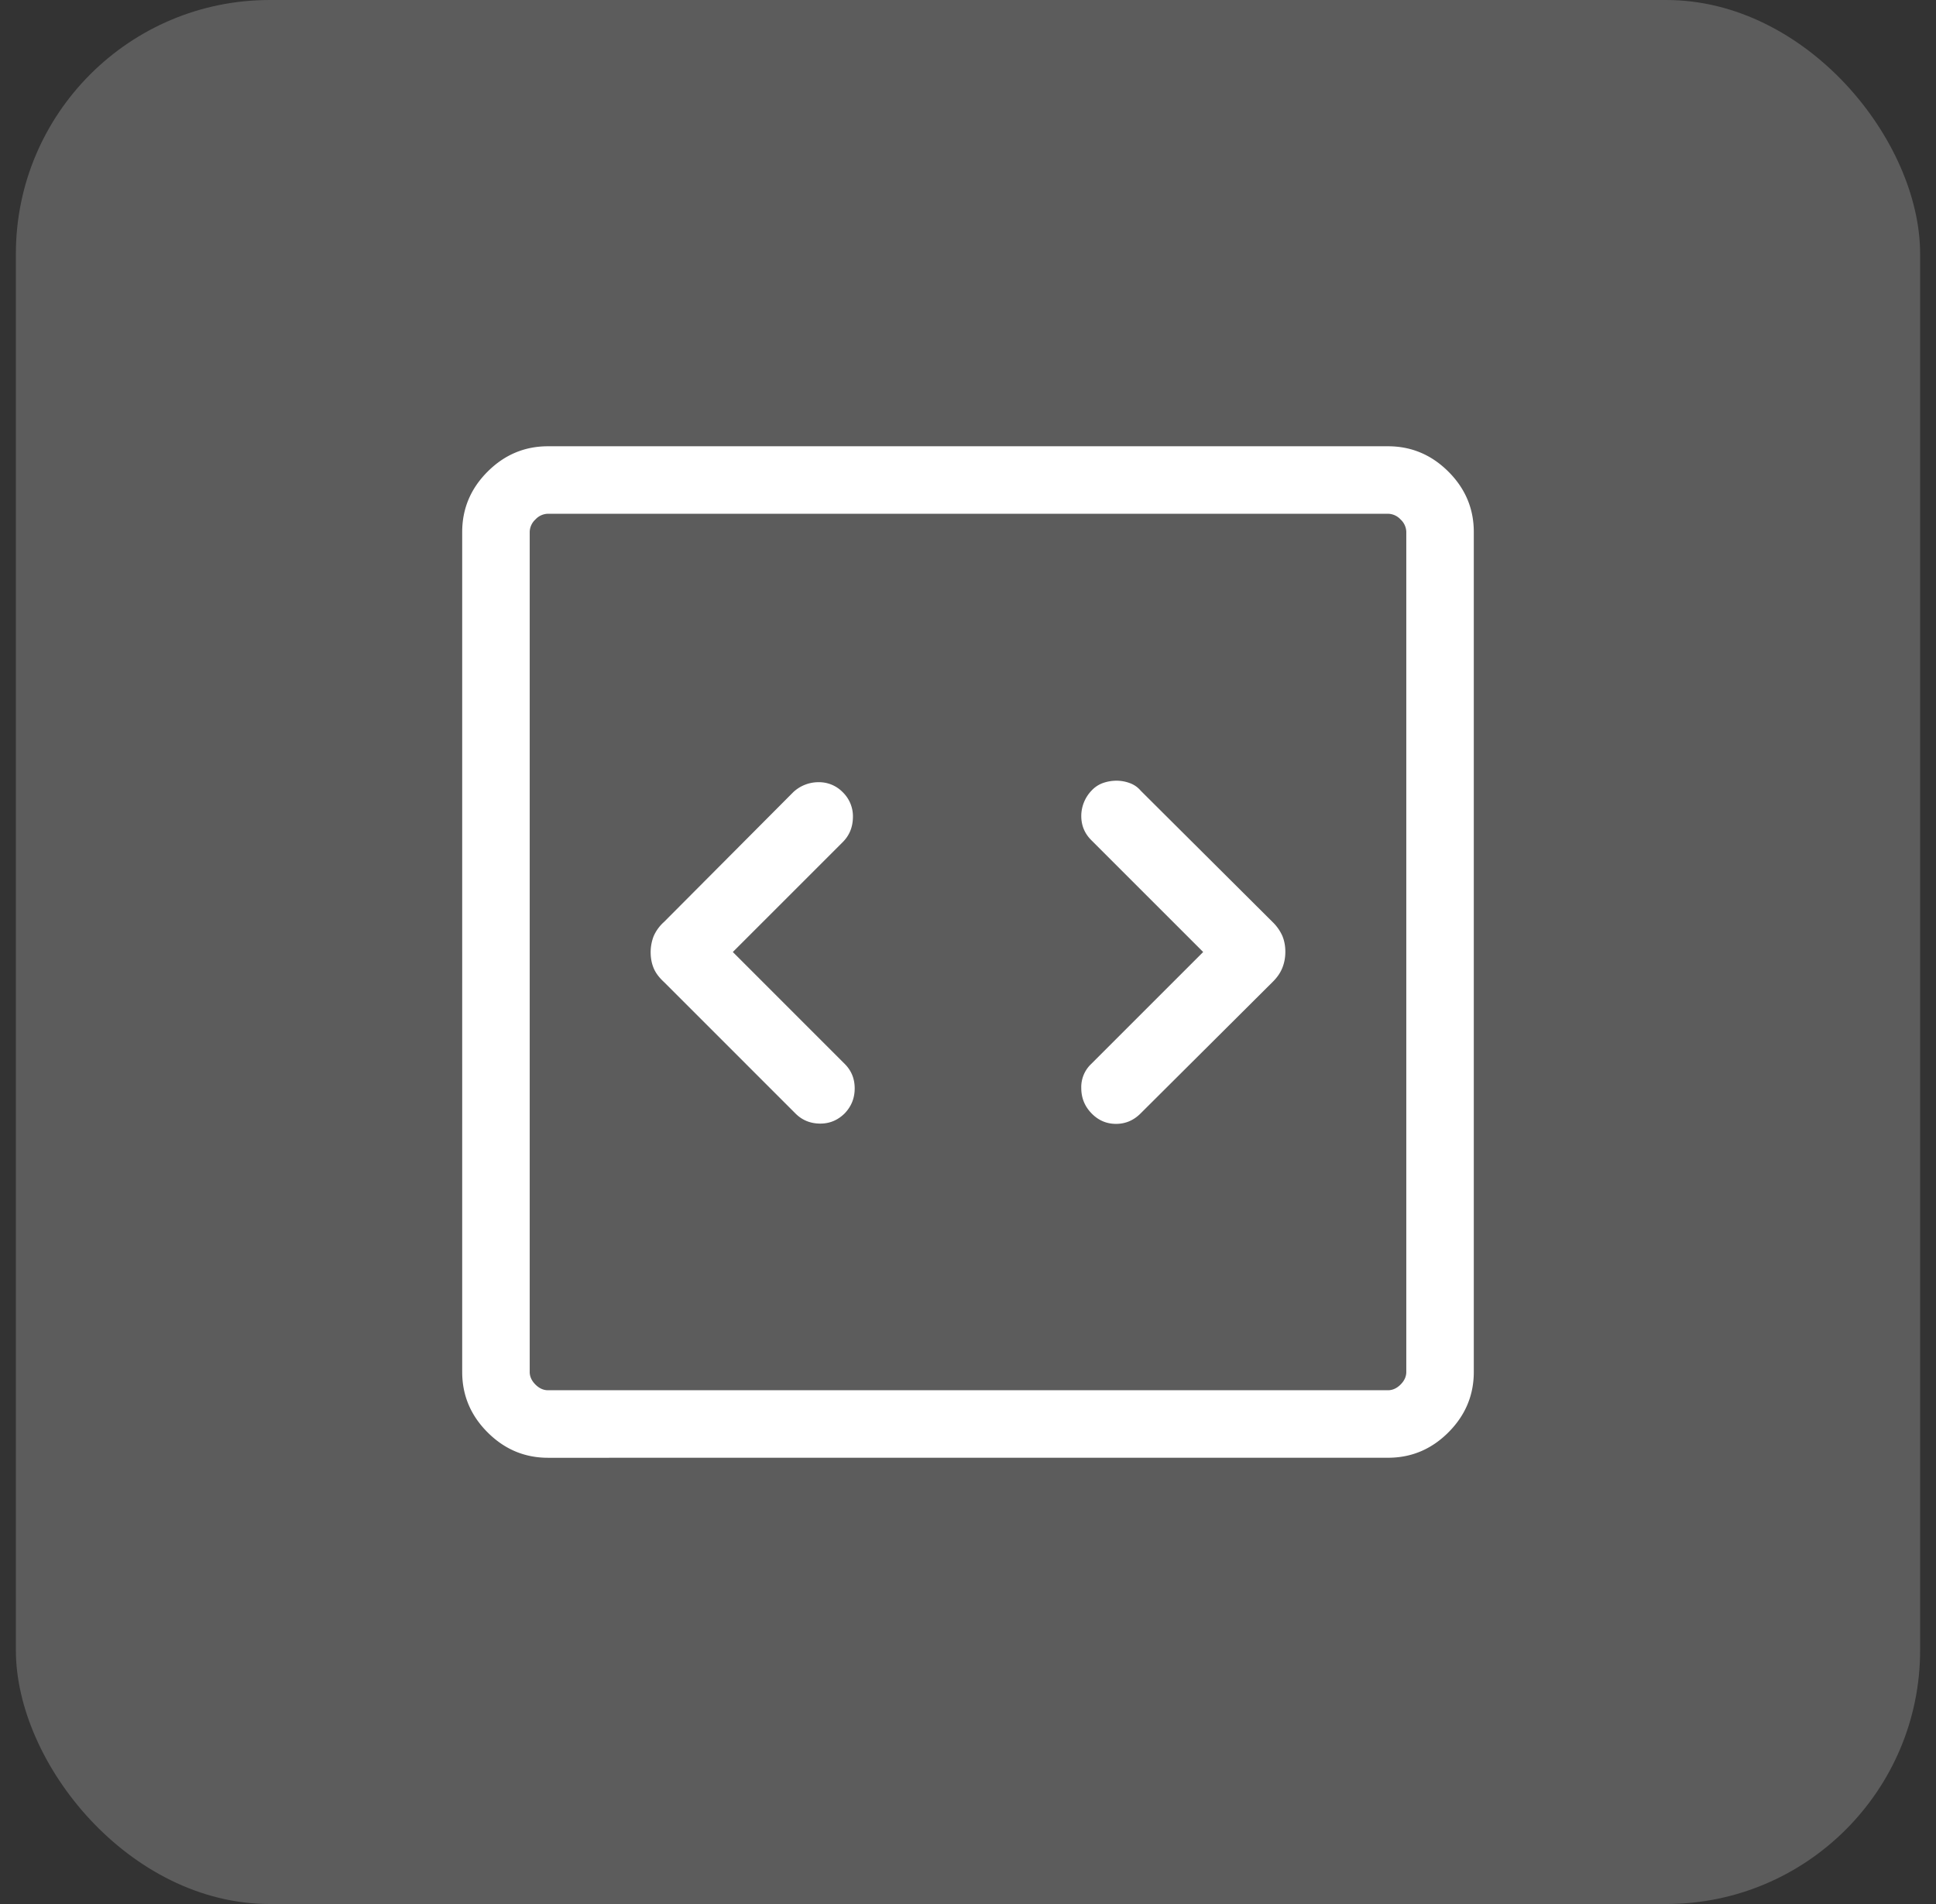
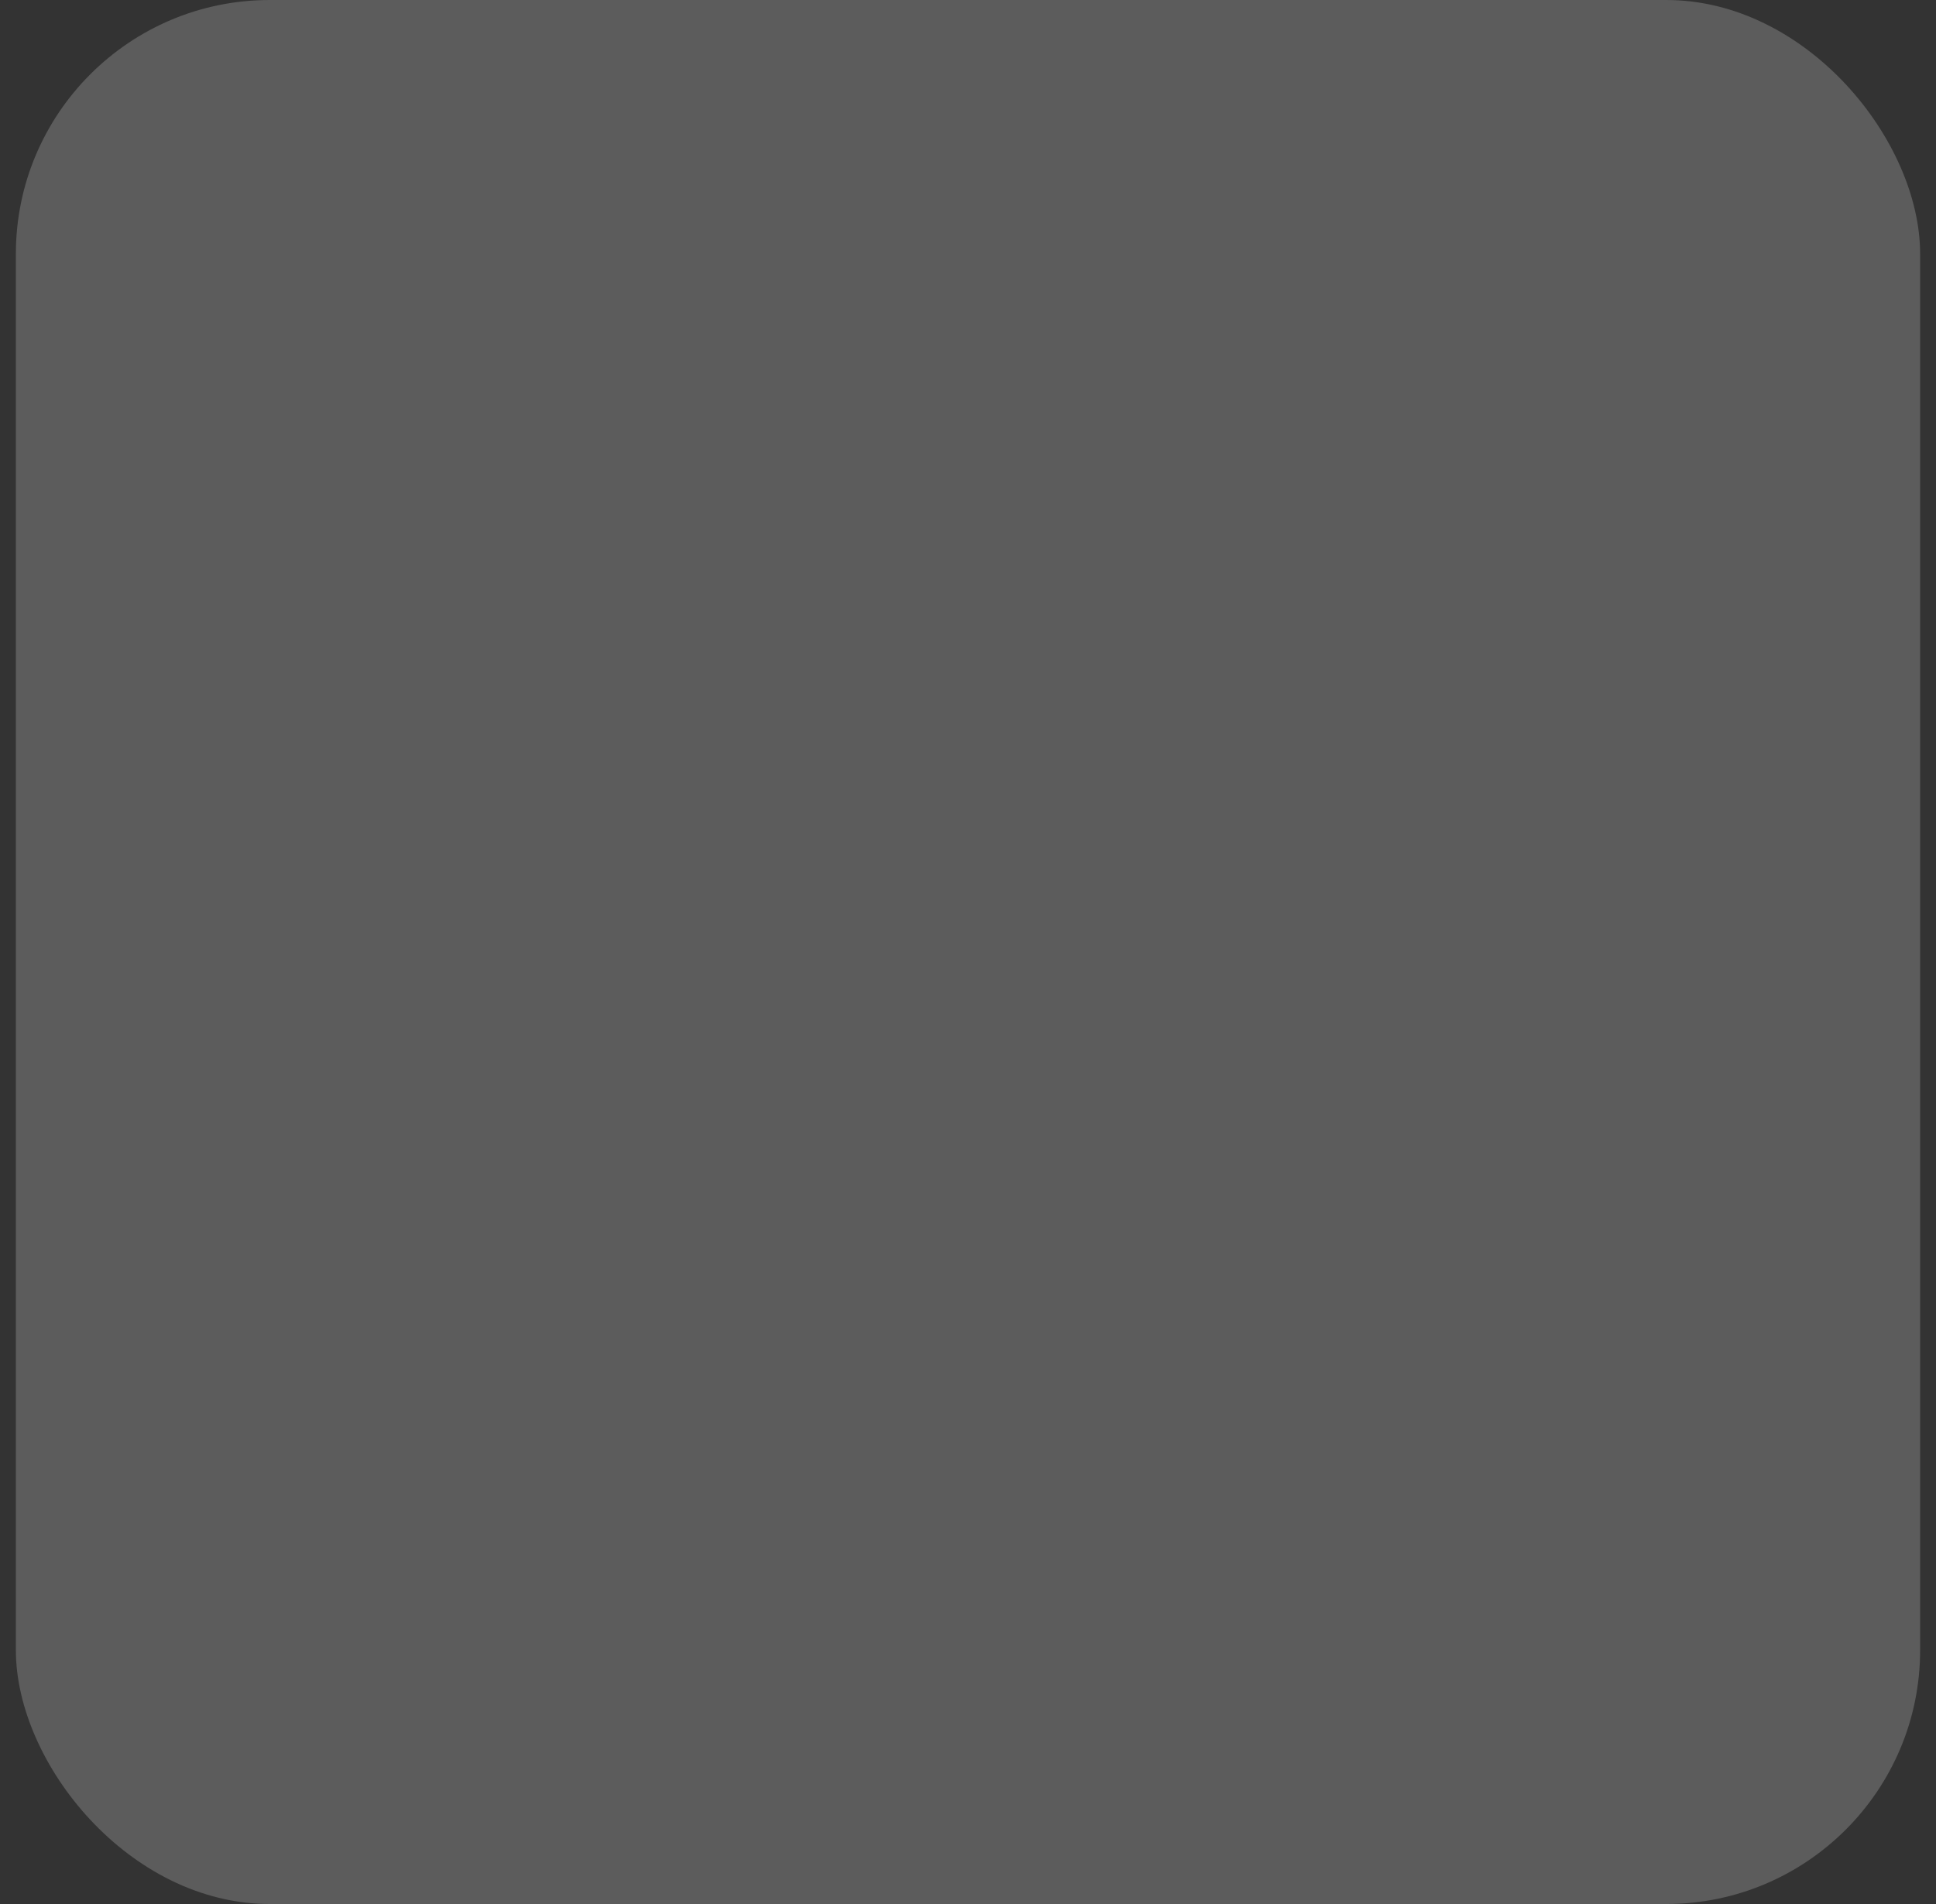
<svg xmlns="http://www.w3.org/2000/svg" width="61" height="60" viewBox="0 0 61 60" fill="none">
  <rect x="0" y="0" width="61" height="60" fill="#333333" stroke="none" />
  <rect opacity=".2" x=".5" width="60" height="60" rx="8" fill="#fff" />
  <mask id="a" style="mask-type:alpha" maskUnits="userSpaceOnUse" x="8" y="7" width="45" height="46">
-     <path fill="#D9D9D9" d="M8 7.5h45v45H8z" />
-   </mask>
+     </mask>
  <g mask="url(#a)">
-     <path d="m23.09 30 3.462-3.462q.313-.311.322-.777a1.06 1.06 0 0 0-.322-.798 1.04 1.04 0 0 0-.761-.314 1.16 1.16 0 0 0-.797.314l-4.071 4.089a1.3 1.3 0 0 0-.328.45 1.4 1.4 0 0 0-.094.506q0 .273.094.499.093.225.328.441l4.136 4.136q.31.315.767.323t.79-.323q.315-.33.314-.787 0-.457-.314-.77zm14.82 0-3.526 3.526a1 1 0 0 0-.315.761q0 .465.323.797.322.332.772.332.448 0 .777-.332l4.158-4.141q.213-.21.306-.445.094-.234.094-.506 0-.273-.094-.499a1.4 1.4 0 0 0-.306-.436l-4.158-4.141a.8.8 0 0 0-.342-.238 1.2 1.2 0 0 0-.418-.076q-.21 0-.412.067a.9.9 0 0 0-.37.238 1.16 1.16 0 0 0-.33.805q0 .448.315.762zM17.267 45.938q-1.104 0-1.904-.801-.8-.8-.8-1.904V16.767q0-1.104.8-1.904t1.904-.8h26.466q1.103 0 1.904.8t.8 1.904v26.466q0 1.103-.8 1.904t-1.904.8zm0-2.128h26.466q.216 0 .397-.18.18-.18.18-.397V16.767a.55.55 0 0 0-.18-.397.55.55 0 0 0-.397-.18H17.267a.55.55 0 0 0-.397.18.55.55 0 0 0-.18.397v26.466q0 .216.18.397.18.18.397.18" fill="#fff" />
+     <path d="m23.09 30 3.462-3.462q.313-.311.322-.777a1.06 1.06 0 0 0-.322-.798 1.04 1.04 0 0 0-.761-.314 1.16 1.16 0 0 0-.797.314l-4.071 4.089a1.3 1.3 0 0 0-.328.45 1.4 1.4 0 0 0-.094.506q0 .273.094.499.093.225.328.441l4.136 4.136q.31.315.767.323t.79-.323q.315-.33.314-.787 0-.457-.314-.77zm14.82 0-3.526 3.526a1 1 0 0 0-.315.761q0 .465.323.797.322.332.772.332.448 0 .777-.332l4.158-4.141q.213-.21.306-.445.094-.234.094-.506 0-.273-.094-.499a1.4 1.4 0 0 0-.306-.436l-4.158-4.141a.8.8 0 0 0-.342-.238 1.2 1.2 0 0 0-.418-.076q-.21 0-.412.067a.9.9 0 0 0-.37.238 1.16 1.16 0 0 0-.33.805q0 .448.315.762zM17.267 45.938V16.767q0-1.104.8-1.904t1.904-.8h26.466q1.103 0 1.904.8t.8 1.904v26.466q0 1.103-.8 1.904t-1.904.8zm0-2.128h26.466q.216 0 .397-.18.18-.18.18-.397V16.767a.55.55 0 0 0-.18-.397.55.55 0 0 0-.397-.18H17.267a.55.55 0 0 0-.397.18.55.55 0 0 0-.18.397v26.466q0 .216.18.397.18.18.397.18" fill="#fff" />
  </g>
</svg>